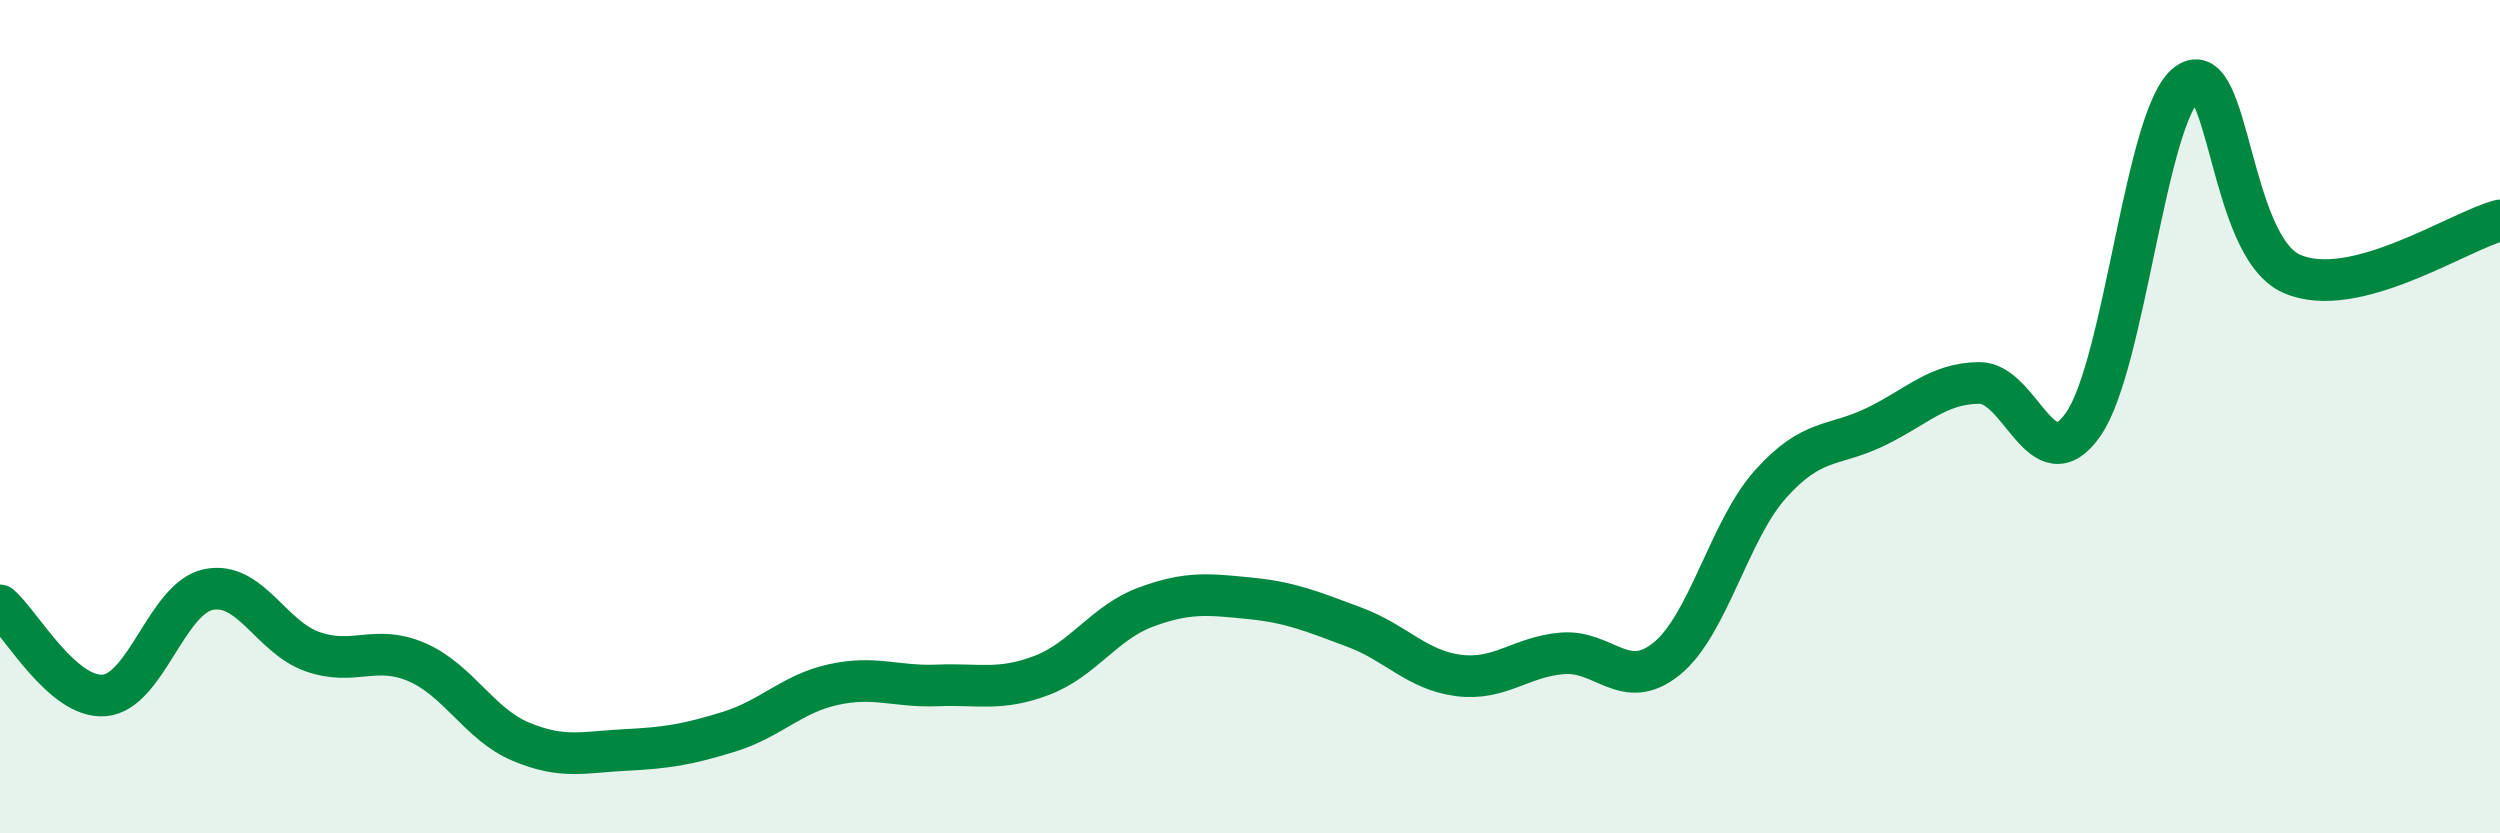
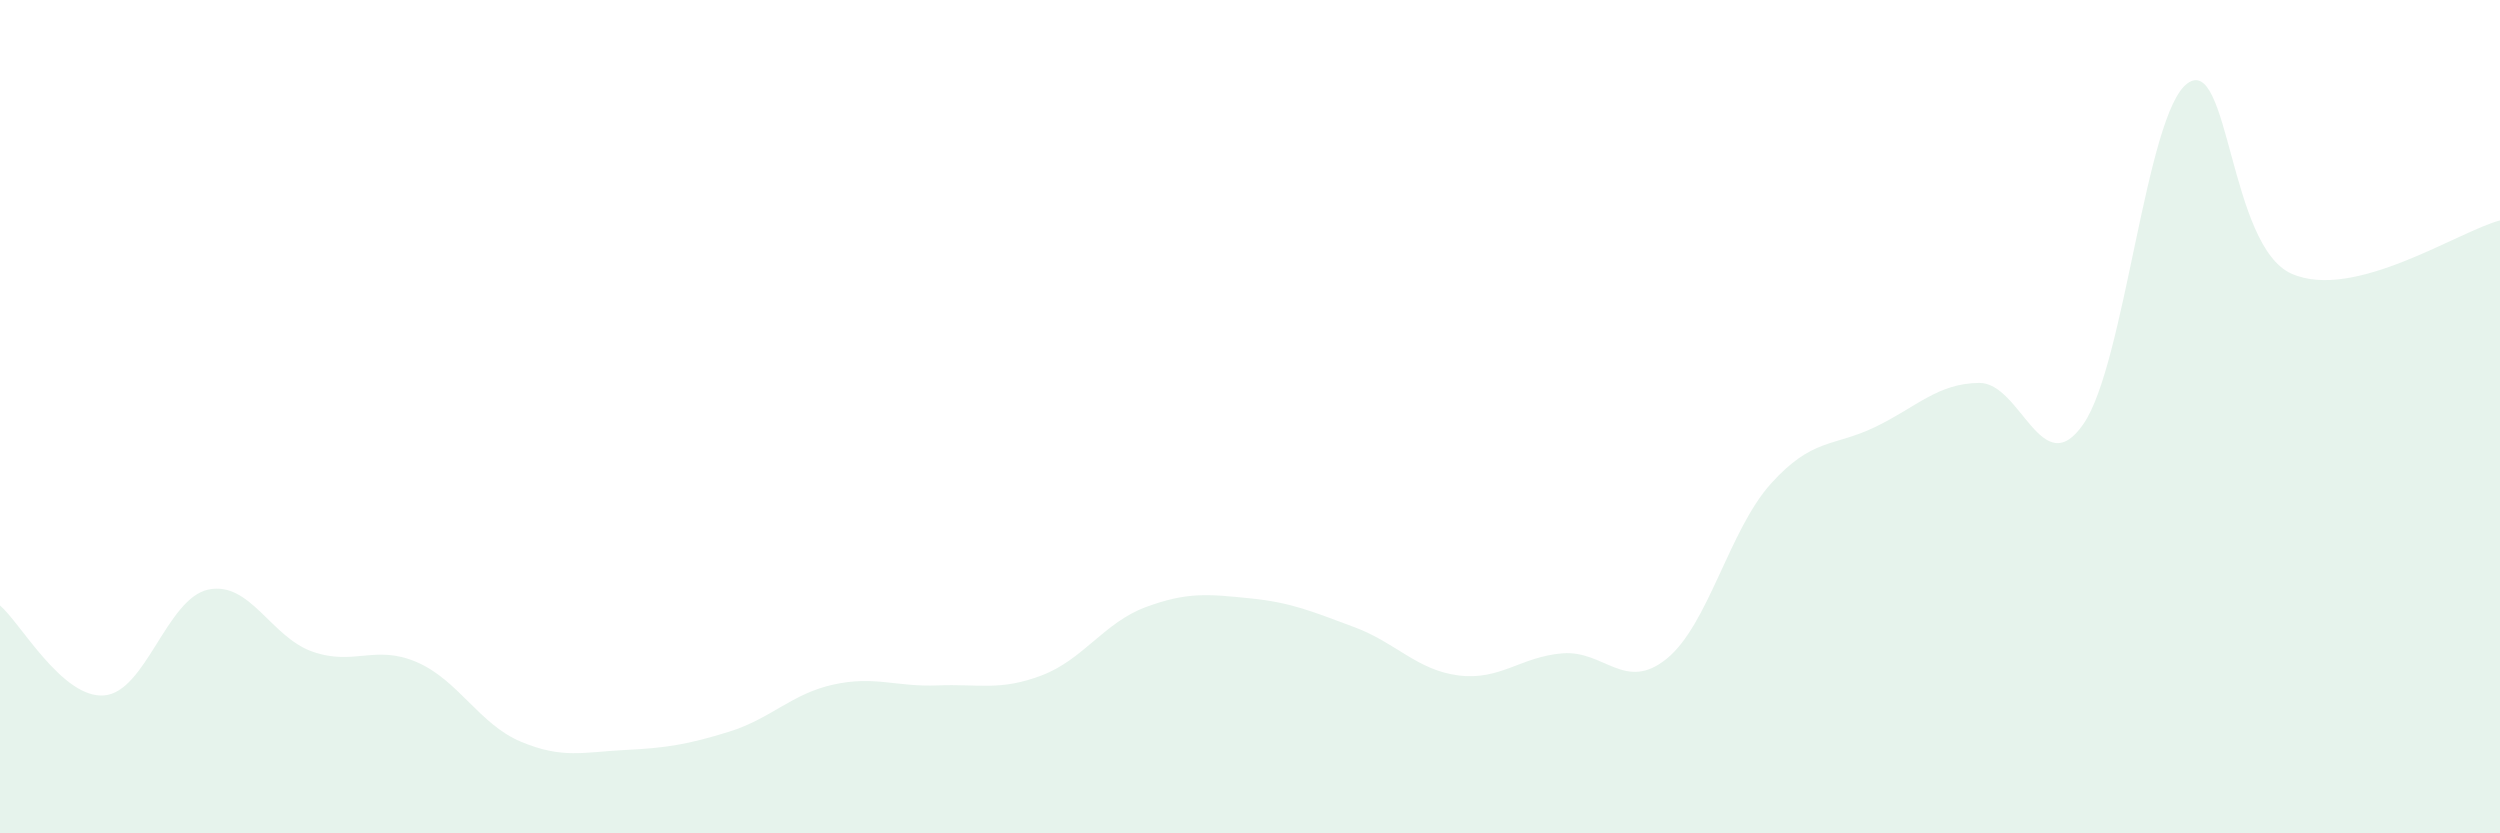
<svg xmlns="http://www.w3.org/2000/svg" width="60" height="20" viewBox="0 0 60 20">
  <path d="M 0,14.53 C 0.5,14.96 1.5,16.77 2.5,16.69 C 3.5,16.61 4,14.36 5,14.15 C 6,13.94 6.5,15.29 7.5,15.64 C 8.5,15.99 9,15.46 10,15.89 C 11,16.32 11.5,17.38 12.5,17.8 C 13.5,18.22 14,18.05 15,18 C 16,17.95 16.5,17.87 17.5,17.56 C 18.5,17.25 19,16.65 20,16.43 C 21,16.21 21.5,16.49 22.5,16.45 C 23.5,16.41 24,16.59 25,16.21 C 26,15.83 26.5,14.94 27.5,14.57 C 28.5,14.2 29,14.26 30,14.36 C 31,14.46 31.5,14.68 32.5,15.05 C 33.5,15.42 34,16.08 35,16.21 C 36,16.34 36.5,15.76 37.5,15.68 C 38.5,15.6 39,16.62 40,15.81 C 41,15 41.5,12.72 42.5,11.61 C 43.5,10.5 44,10.73 45,10.25 C 46,9.77 46.5,9.2 47.5,9.19 C 48.5,9.18 49,11.62 50,10.18 C 51,8.74 51.5,2.72 52.5,2 C 53.5,1.28 53.5,5.91 55,6.57 C 56.5,7.23 59,5.55 60,5.29L60 20L0 20Z" fill="#008740" opacity="0.1" stroke-linecap="round" stroke-linejoin="round" />
-   <path d="M 0,14.53 C 0.5,14.96 1.5,16.77 2.5,16.69 C 3.5,16.61 4,14.36 5,14.15 C 6,13.94 6.5,15.29 7.5,15.64 C 8.5,15.99 9,15.46 10,15.89 C 11,16.32 11.5,17.38 12.5,17.8 C 13.5,18.22 14,18.05 15,18 C 16,17.95 16.5,17.87 17.5,17.56 C 18.5,17.25 19,16.65 20,16.43 C 21,16.21 21.5,16.49 22.5,16.45 C 23.5,16.41 24,16.59 25,16.21 C 26,15.83 26.5,14.94 27.5,14.57 C 28.5,14.2 29,14.26 30,14.36 C 31,14.46 31.5,14.68 32.5,15.05 C 33.5,15.42 34,16.08 35,16.21 C 36,16.34 36.5,15.76 37.5,15.68 C 38.5,15.6 39,16.62 40,15.81 C 41,15 41.5,12.72 42.5,11.61 C 43.5,10.5 44,10.73 45,10.25 C 46,9.77 46.5,9.2 47.5,9.19 C 48.5,9.18 49,11.62 50,10.18 C 51,8.74 51.5,2.72 52.5,2 C 53.5,1.28 53.5,5.91 55,6.57 C 56.5,7.23 59,5.55 60,5.29" stroke="#008740" stroke-width="1" fill="none" stroke-linecap="round" stroke-linejoin="round" />
</svg>